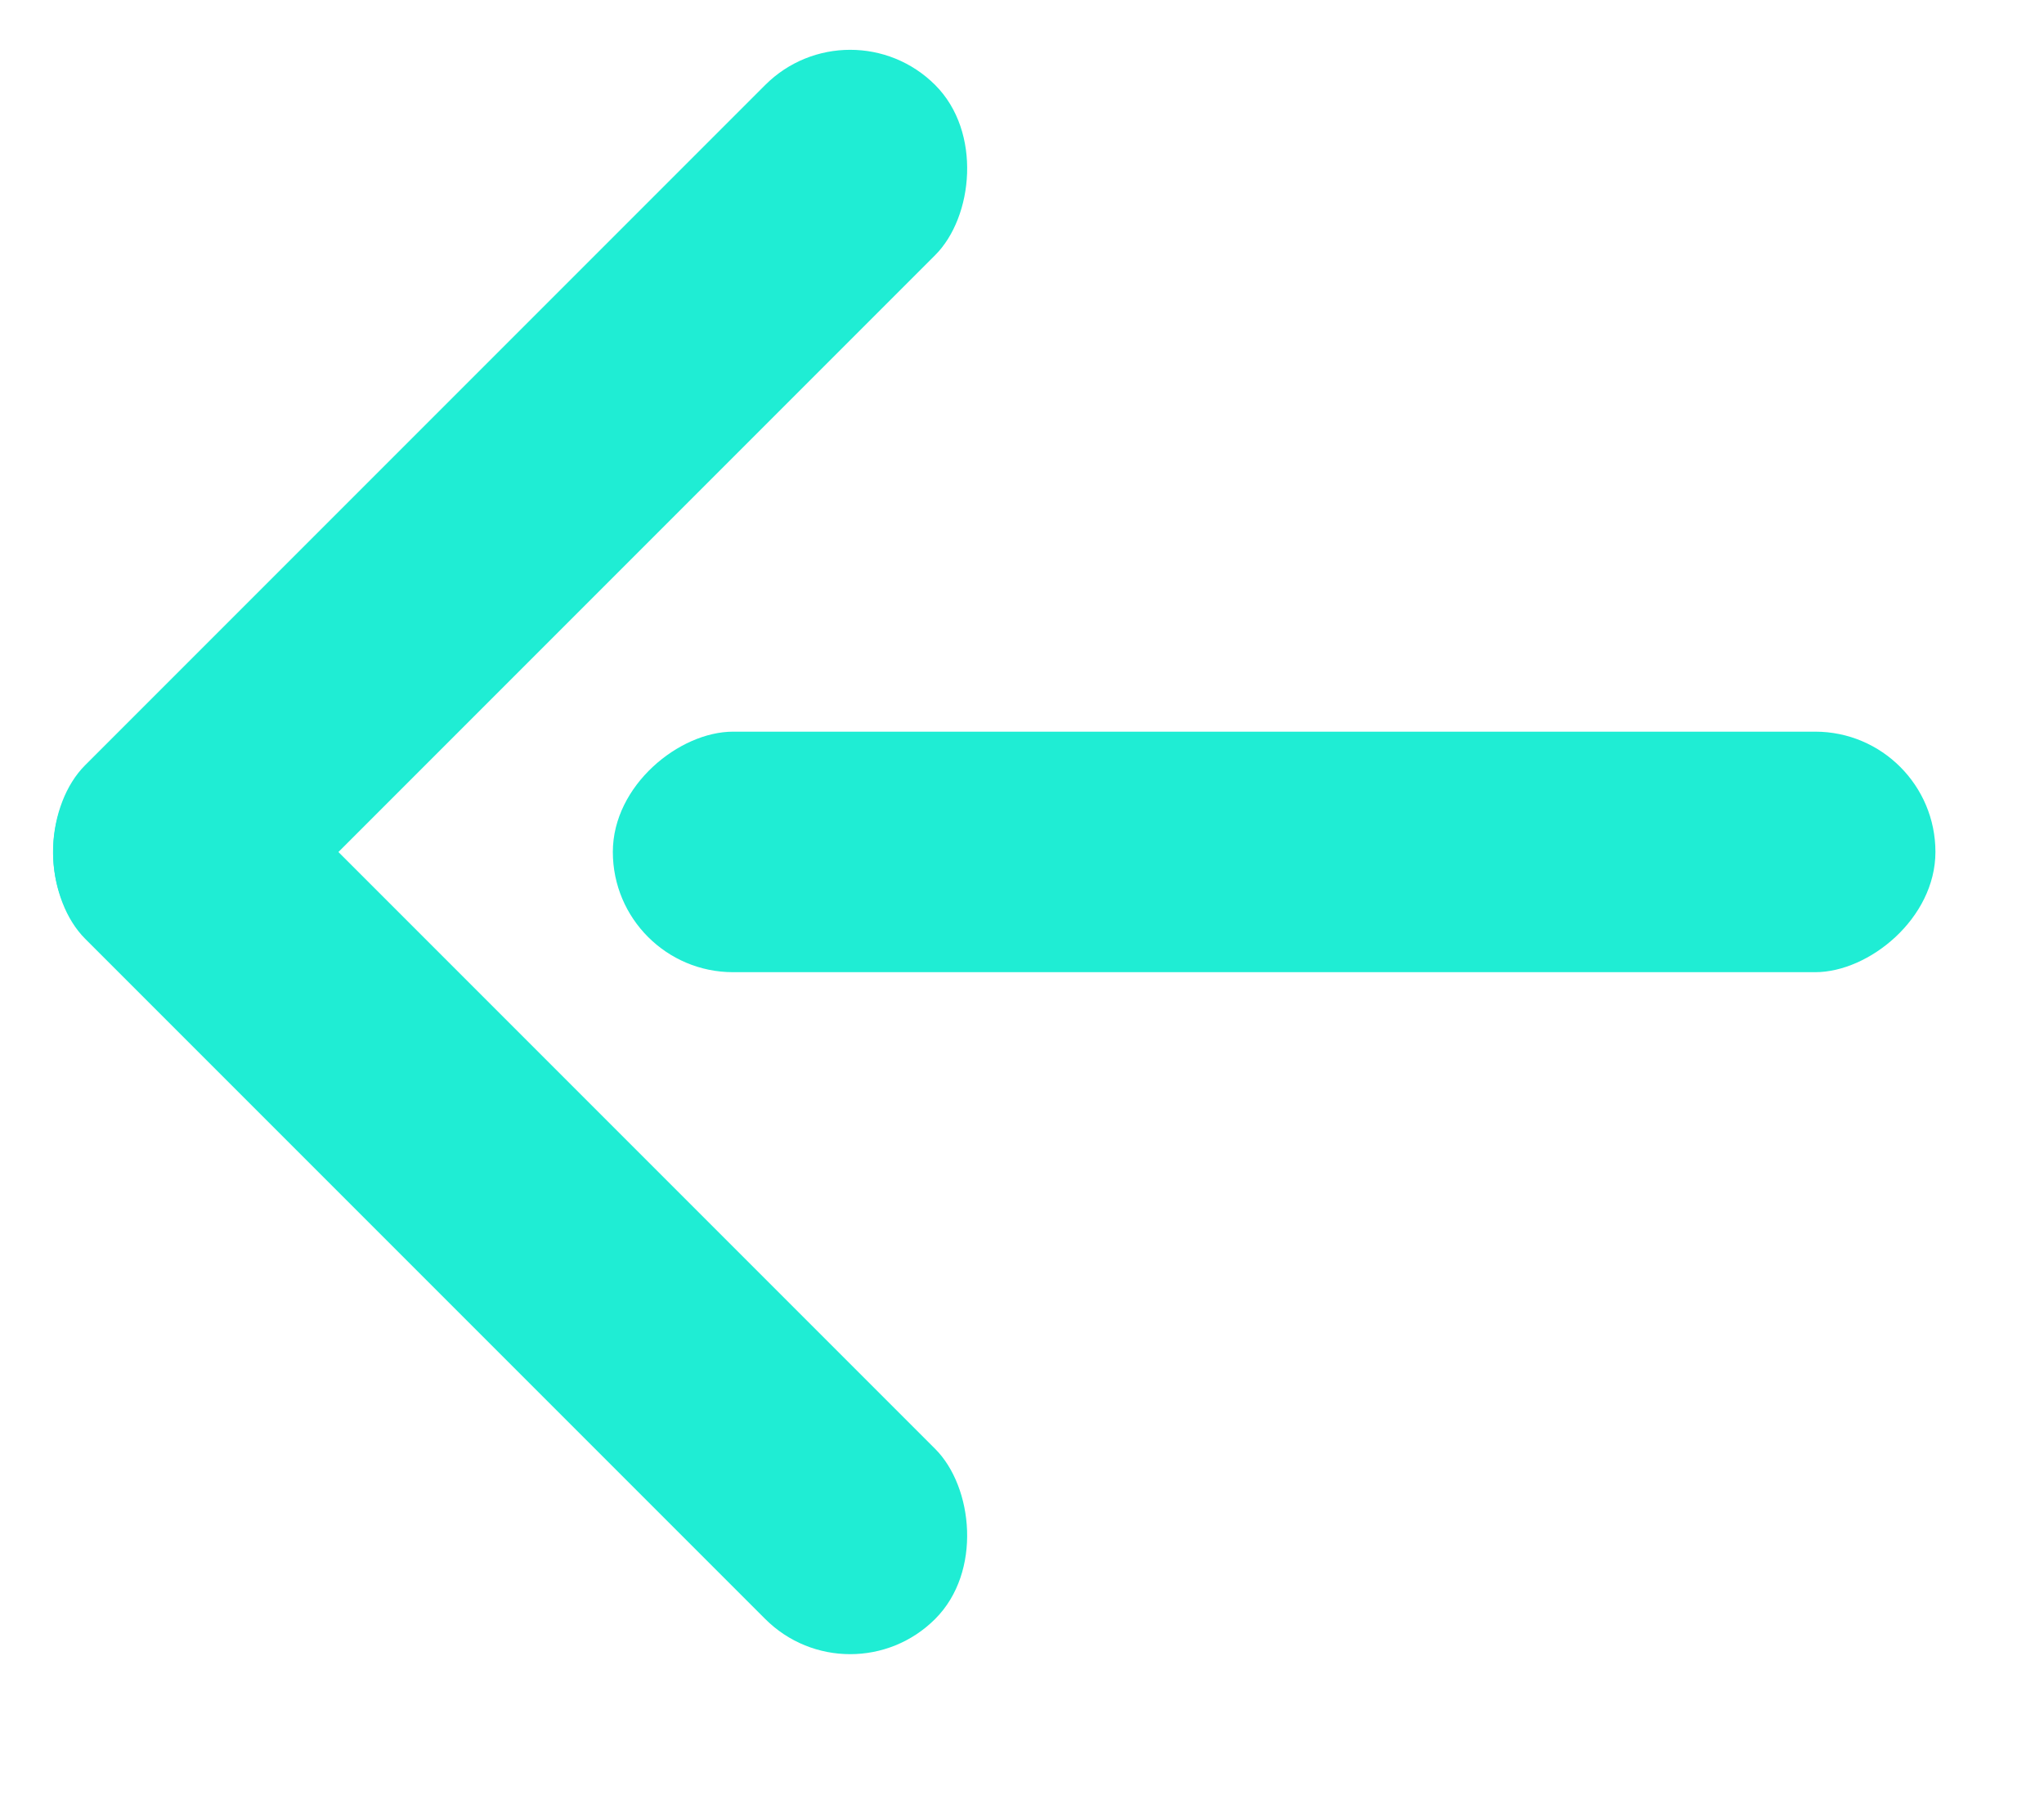
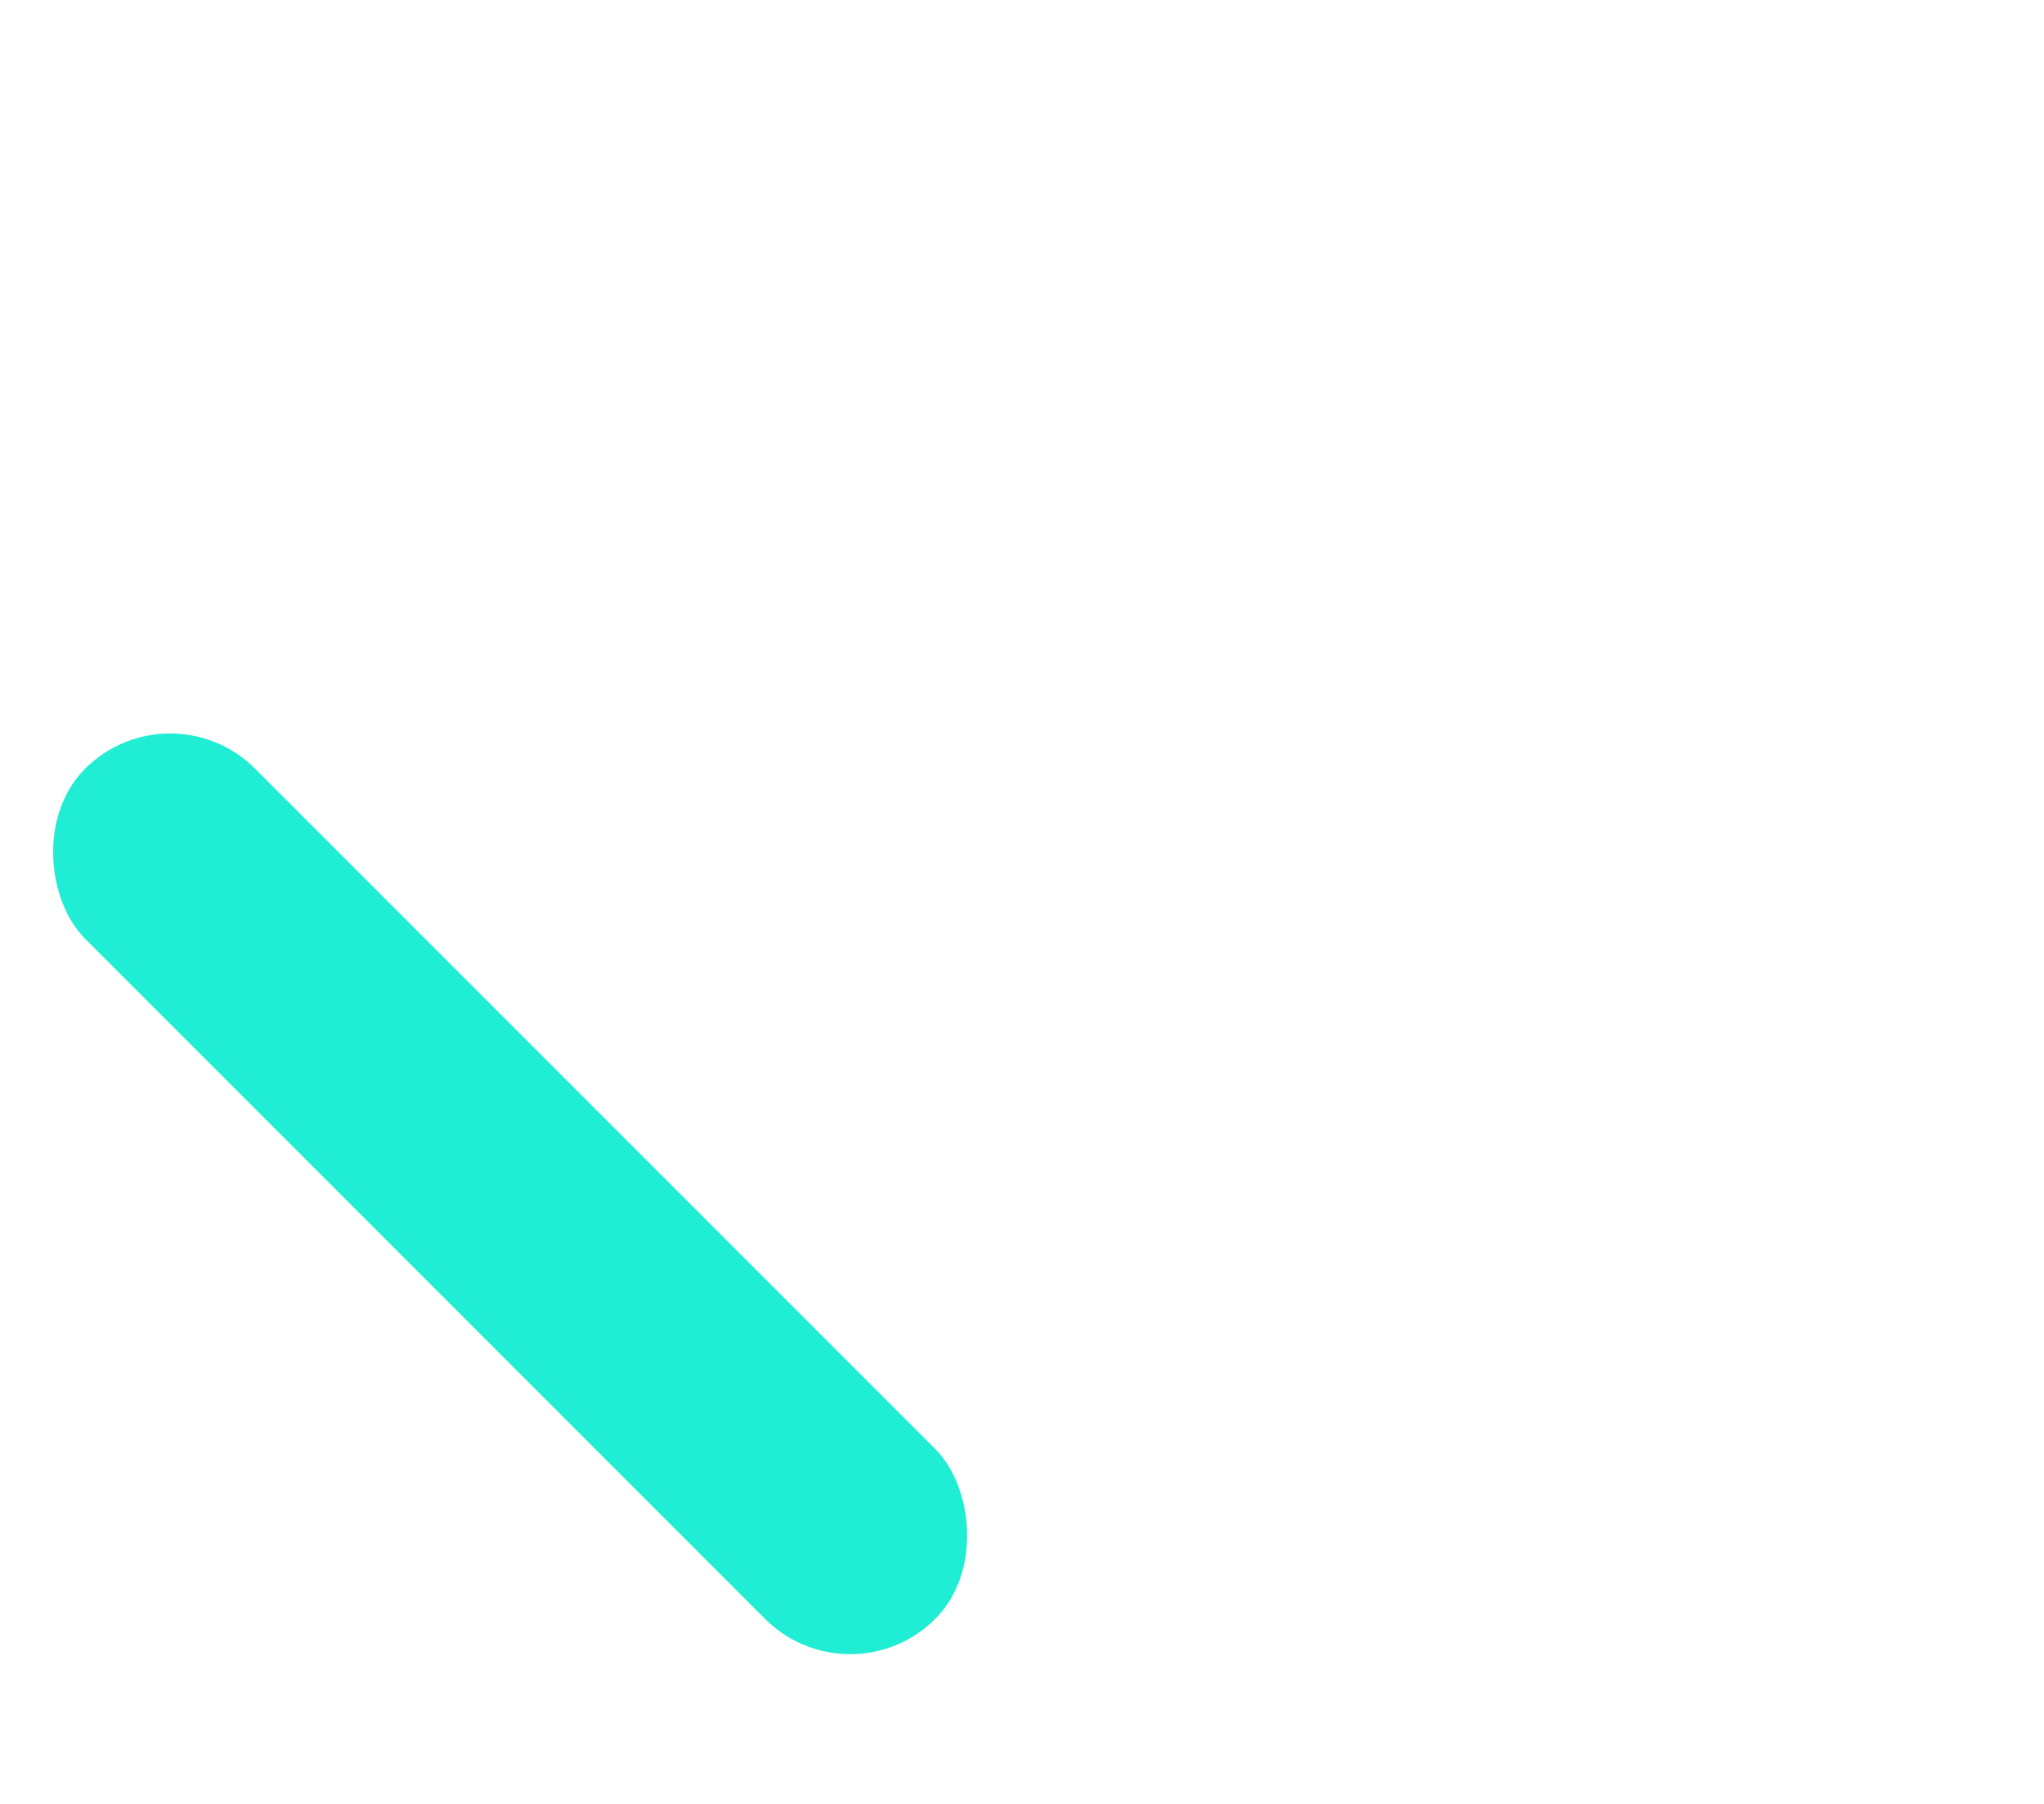
<svg xmlns="http://www.w3.org/2000/svg" width="17" height="15" viewBox="0 0 17 15" fill="none">
  <rect width="2" height="10" rx="1" transform="matrix(0.707 -0.707 -0.707 -0.707 7.071 14.169)" fill="#1FEDD4" />
-   <rect x="7.071" width="2" height="10" rx="1" transform="rotate(45 7.071 0)" fill="#1FEDD4" />
-   <rect x="16.097" y="6.084" width="2" height="11" rx="1" transform="rotate(90 16.097 6.084)" fill="#1FEDD4" />
</svg>